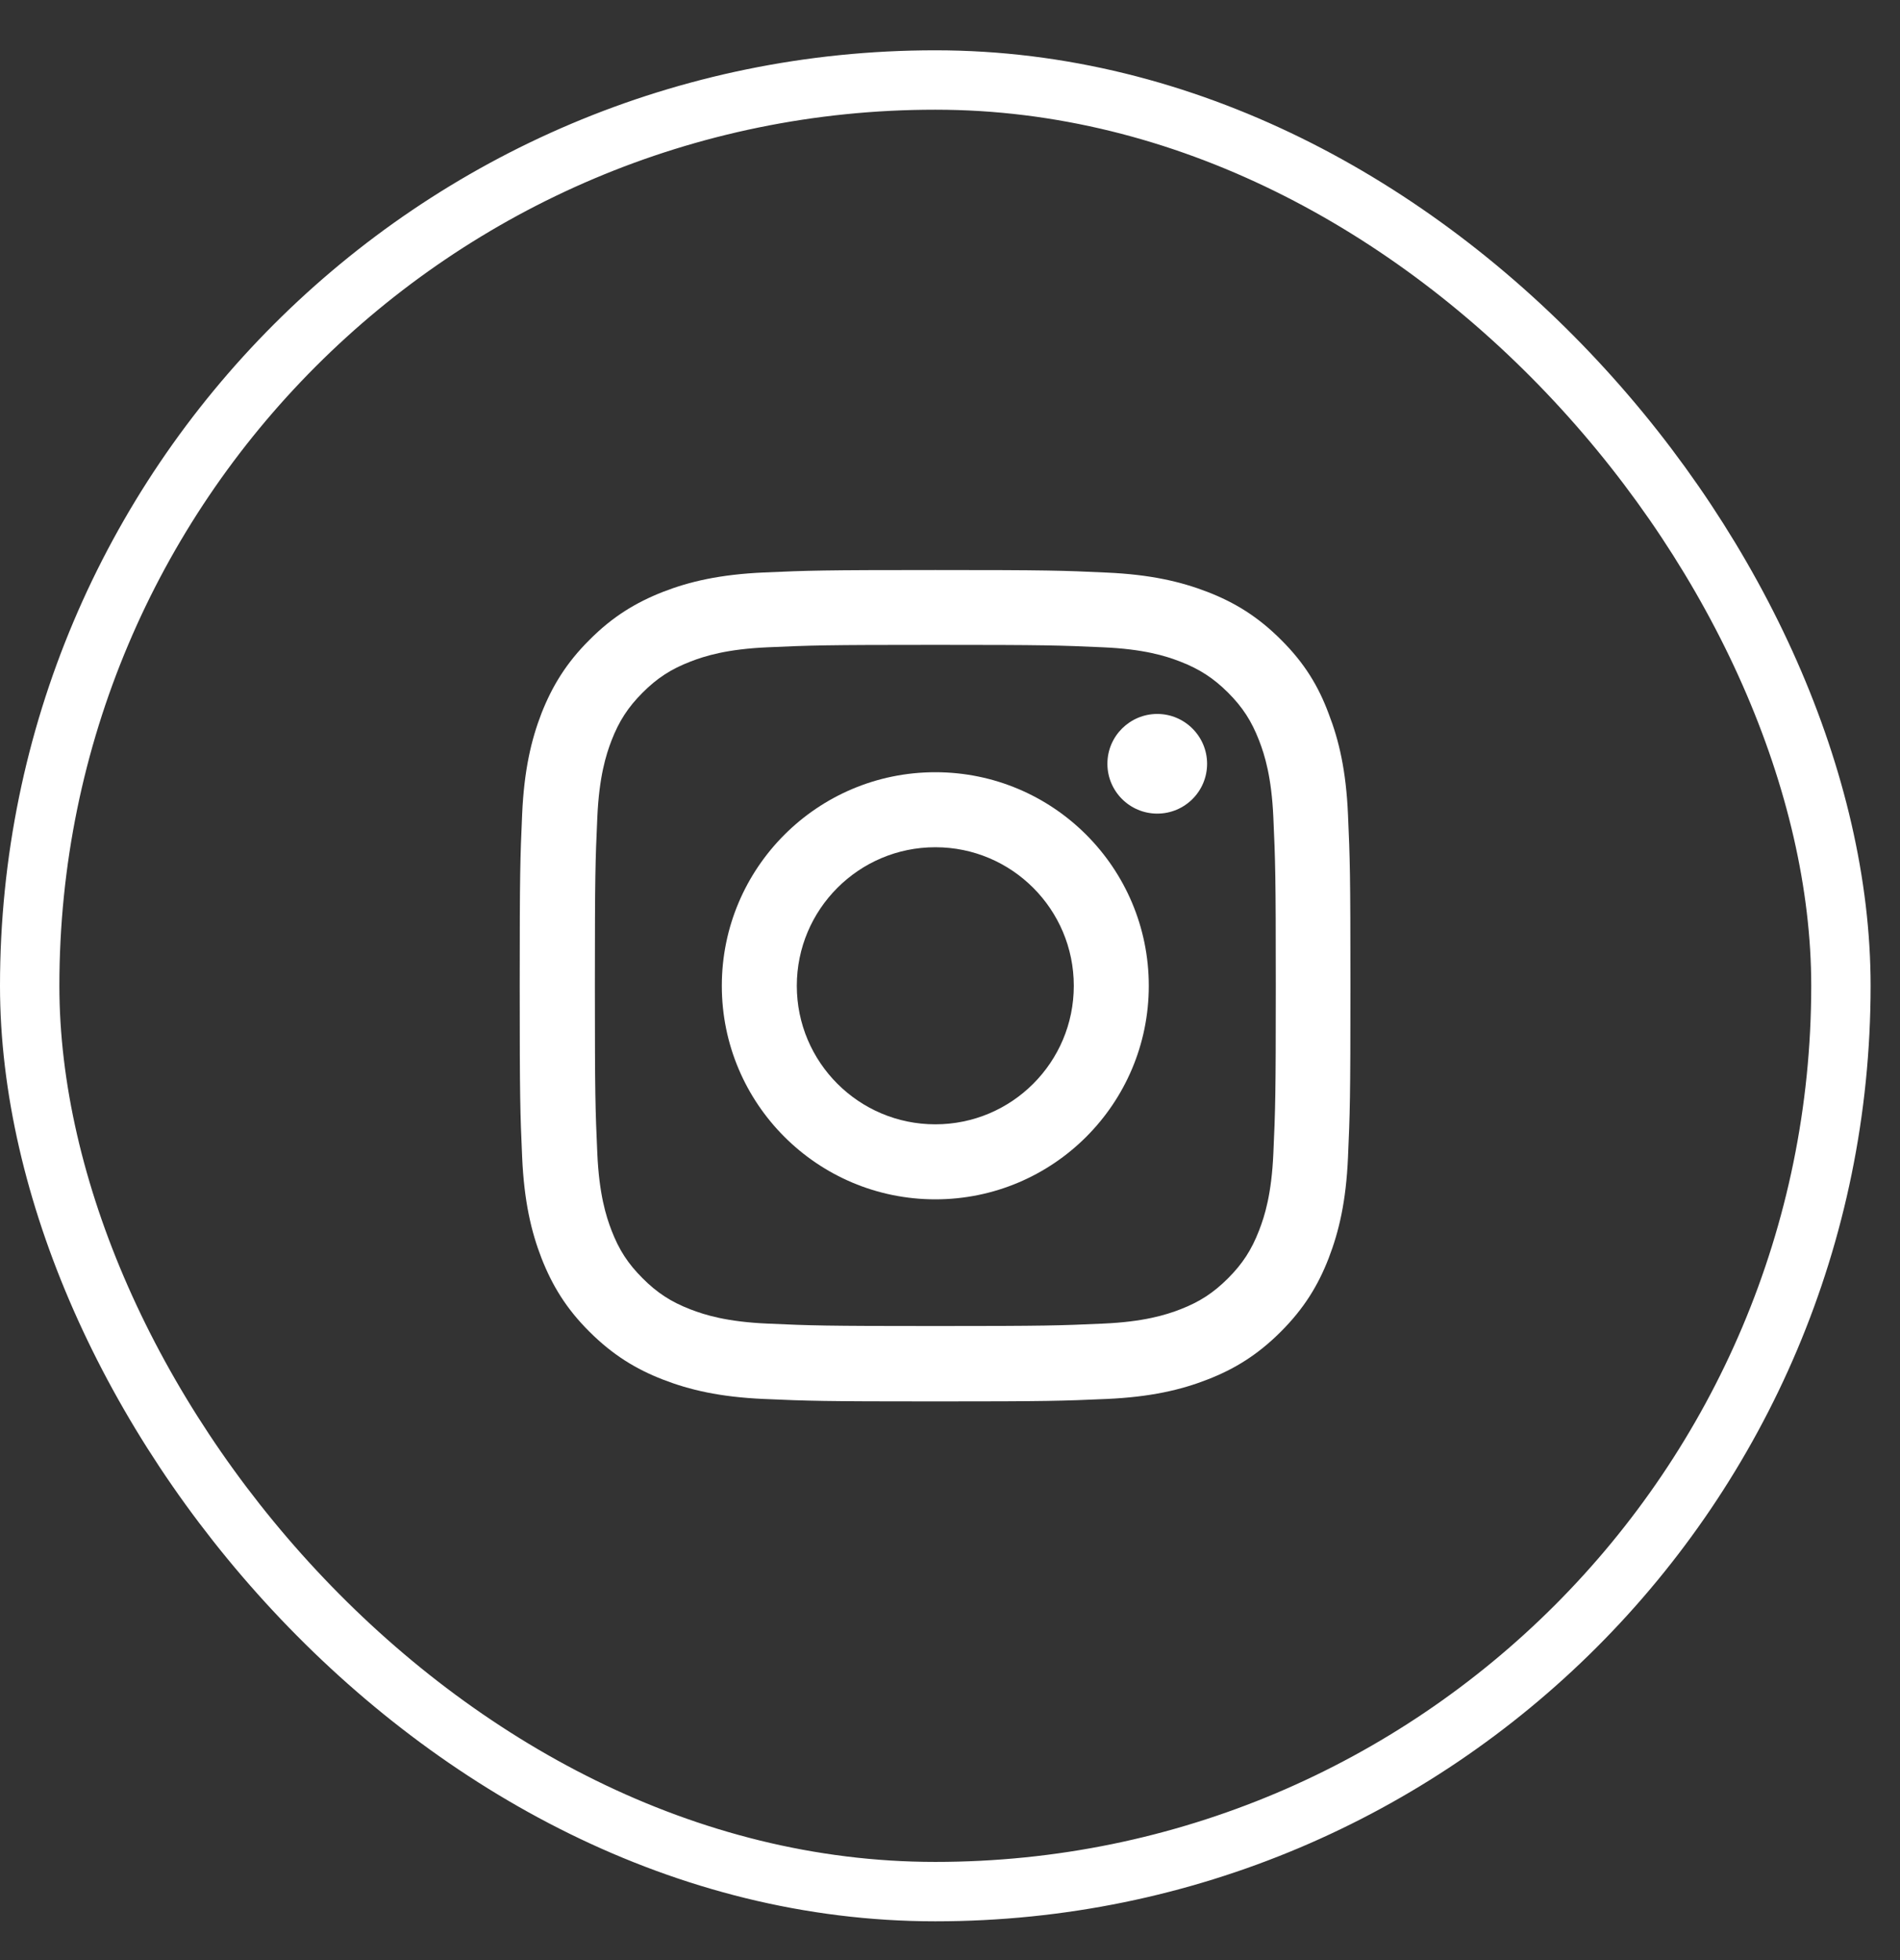
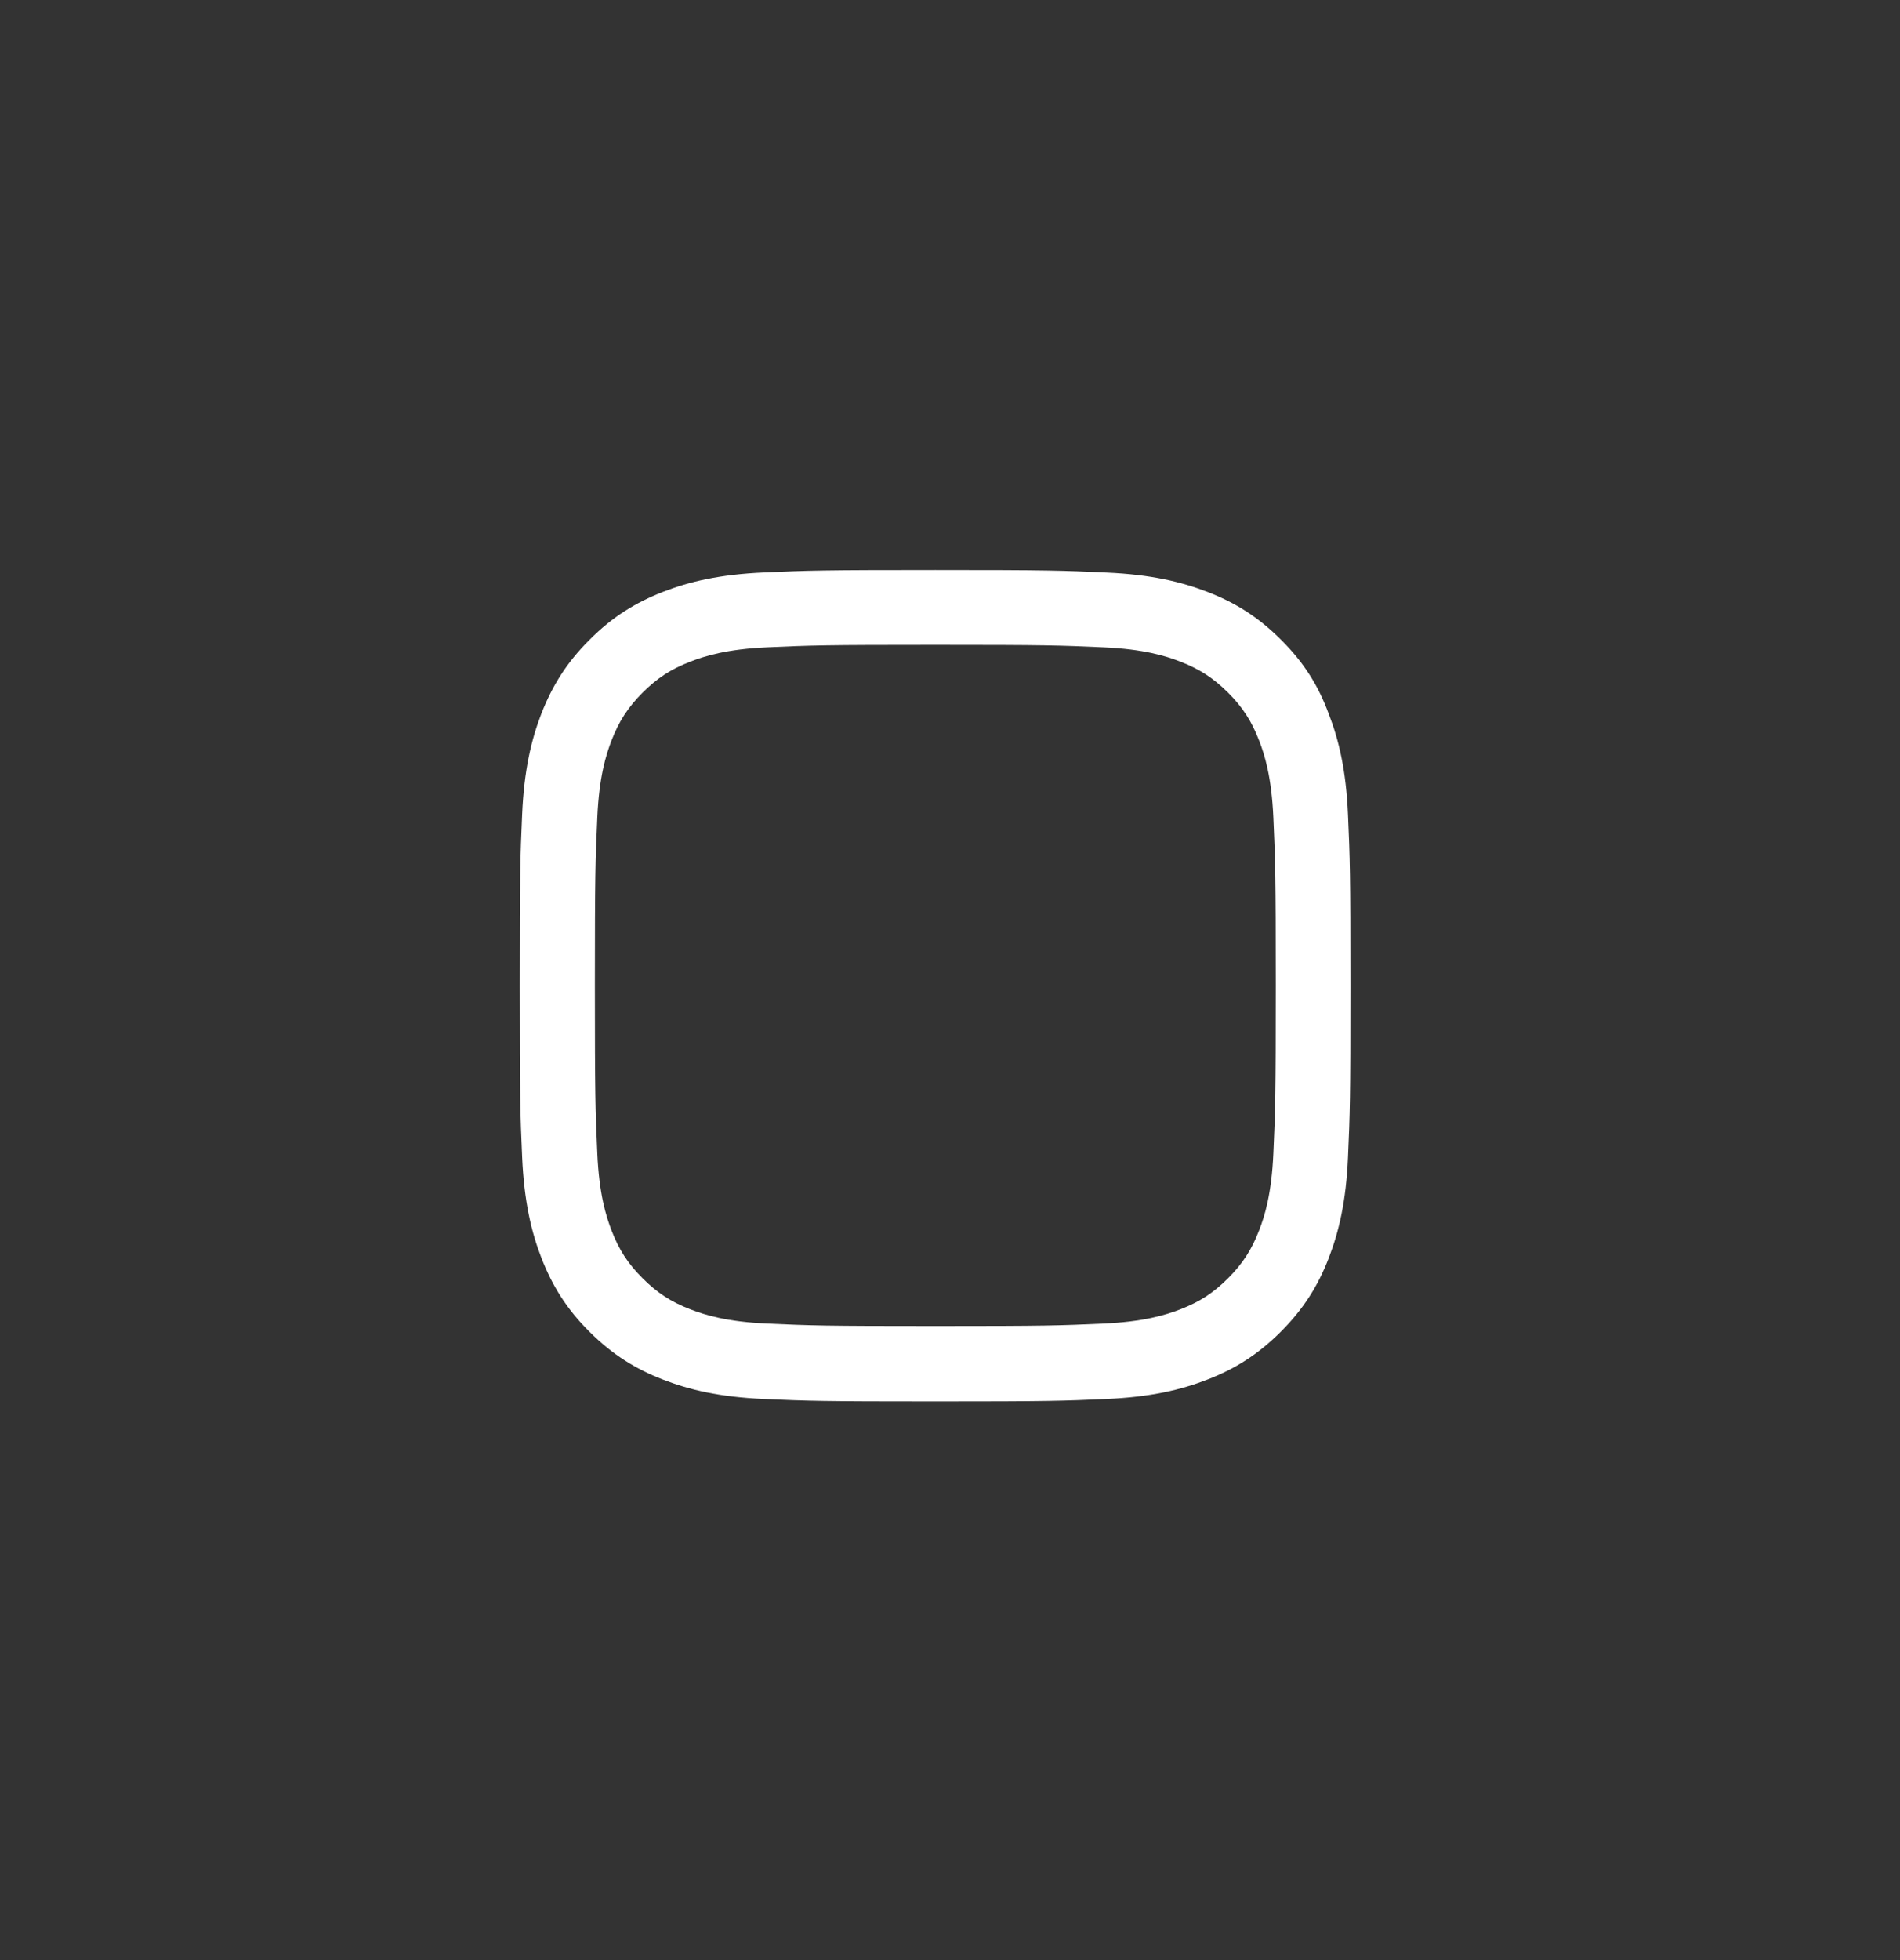
<svg xmlns="http://www.w3.org/2000/svg" width="32" height="33" viewBox="0 0 32 33" fill="none">
  <rect x="0" y="0" width="32" height="33" fill="#333333" stroke="none" />
-   <rect x="0.5" y="1.347" width="30.505" height="30.5" rx="15.25" stroke="white" />
  <g clip-path="url(#clip0_678_374)">
    <path d="M15.753 10.857C17.623 10.857 17.845 10.865 18.58 10.898C19.264 10.928 19.633 11.043 19.879 11.139C20.204 11.265 20.439 11.418 20.683 11.661C20.929 11.907 21.079 12.14 21.205 12.465C21.301 12.711 21.416 13.083 21.446 13.764C21.479 14.502 21.487 14.724 21.487 16.591C21.487 18.462 21.479 18.683 21.446 19.419C21.416 20.102 21.301 20.471 21.205 20.717C21.079 21.043 20.926 21.278 20.683 21.521C20.437 21.767 20.204 21.918 19.879 22.044C19.633 22.139 19.261 22.254 18.58 22.284C17.842 22.317 17.62 22.325 15.753 22.325C13.882 22.325 13.661 22.317 12.925 22.284C12.242 22.254 11.873 22.139 11.627 22.044C11.301 21.918 11.066 21.765 10.823 21.521C10.576 21.275 10.426 21.043 10.3 20.717C10.205 20.471 10.09 20.099 10.06 19.419C10.027 18.68 10.019 18.459 10.019 16.591C10.019 14.721 10.027 14.499 10.06 13.764C10.09 13.08 10.205 12.711 10.3 12.465C10.426 12.14 10.579 11.905 10.823 11.661C11.069 11.415 11.301 11.265 11.627 11.139C11.873 11.043 12.245 10.928 12.925 10.898C13.661 10.865 13.882 10.857 15.753 10.857ZM15.753 9.597C13.852 9.597 13.614 9.605 12.868 9.638C12.124 9.671 11.613 9.791 11.17 9.963C10.708 10.144 10.317 10.381 9.928 10.773C9.537 11.161 9.3 11.552 9.119 12.011C8.947 12.457 8.827 12.965 8.794 13.709C8.761 14.458 8.753 14.696 8.753 16.597C8.753 18.497 8.761 18.735 8.794 19.481C8.827 20.225 8.947 20.736 9.119 21.18C9.3 21.642 9.537 22.033 9.928 22.421C10.317 22.809 10.708 23.05 11.167 23.227C11.613 23.4 12.121 23.52 12.865 23.553C13.612 23.586 13.85 23.594 15.75 23.594C17.65 23.594 17.888 23.586 18.635 23.553C19.378 23.52 19.89 23.4 20.333 23.227C20.792 23.05 21.183 22.809 21.571 22.421C21.96 22.033 22.2 21.642 22.378 21.182C22.55 20.736 22.671 20.228 22.703 19.484C22.736 18.738 22.744 18.5 22.744 16.599C22.744 14.699 22.736 14.461 22.703 13.715C22.671 12.971 22.55 12.46 22.378 12.017C22.206 11.552 21.968 11.161 21.577 10.773C21.189 10.384 20.798 10.144 20.338 9.966C19.892 9.794 19.384 9.673 18.64 9.64C17.891 9.605 17.653 9.597 15.753 9.597Z" fill="white" />
-     <path d="M15.753 13.001C13.768 13.001 12.157 14.611 12.157 16.597C12.157 18.582 13.768 20.192 15.753 20.192C17.738 20.192 19.348 18.582 19.348 16.597C19.348 14.611 17.738 13.001 15.753 13.001ZM15.753 18.929C14.465 18.929 13.42 17.885 13.42 16.597C13.42 15.309 14.465 14.264 15.753 14.264C17.041 14.264 18.085 15.309 18.085 16.597C18.085 17.885 17.041 18.929 15.753 18.929Z" fill="white" />
-     <path d="M20.33 12.859C20.33 13.324 19.953 13.698 19.491 13.698C19.026 13.698 18.651 13.321 18.651 12.859C18.651 12.394 19.029 12.02 19.491 12.02C19.953 12.02 20.33 12.397 20.33 12.859Z" fill="white" />
  </g>
  <defs>
    <clipPath id="clip0_678_374">
      <rect width="14" height="14" fill="white" transform="translate(8.753 9.597)" />
    </clipPath>
  </defs>
</svg>